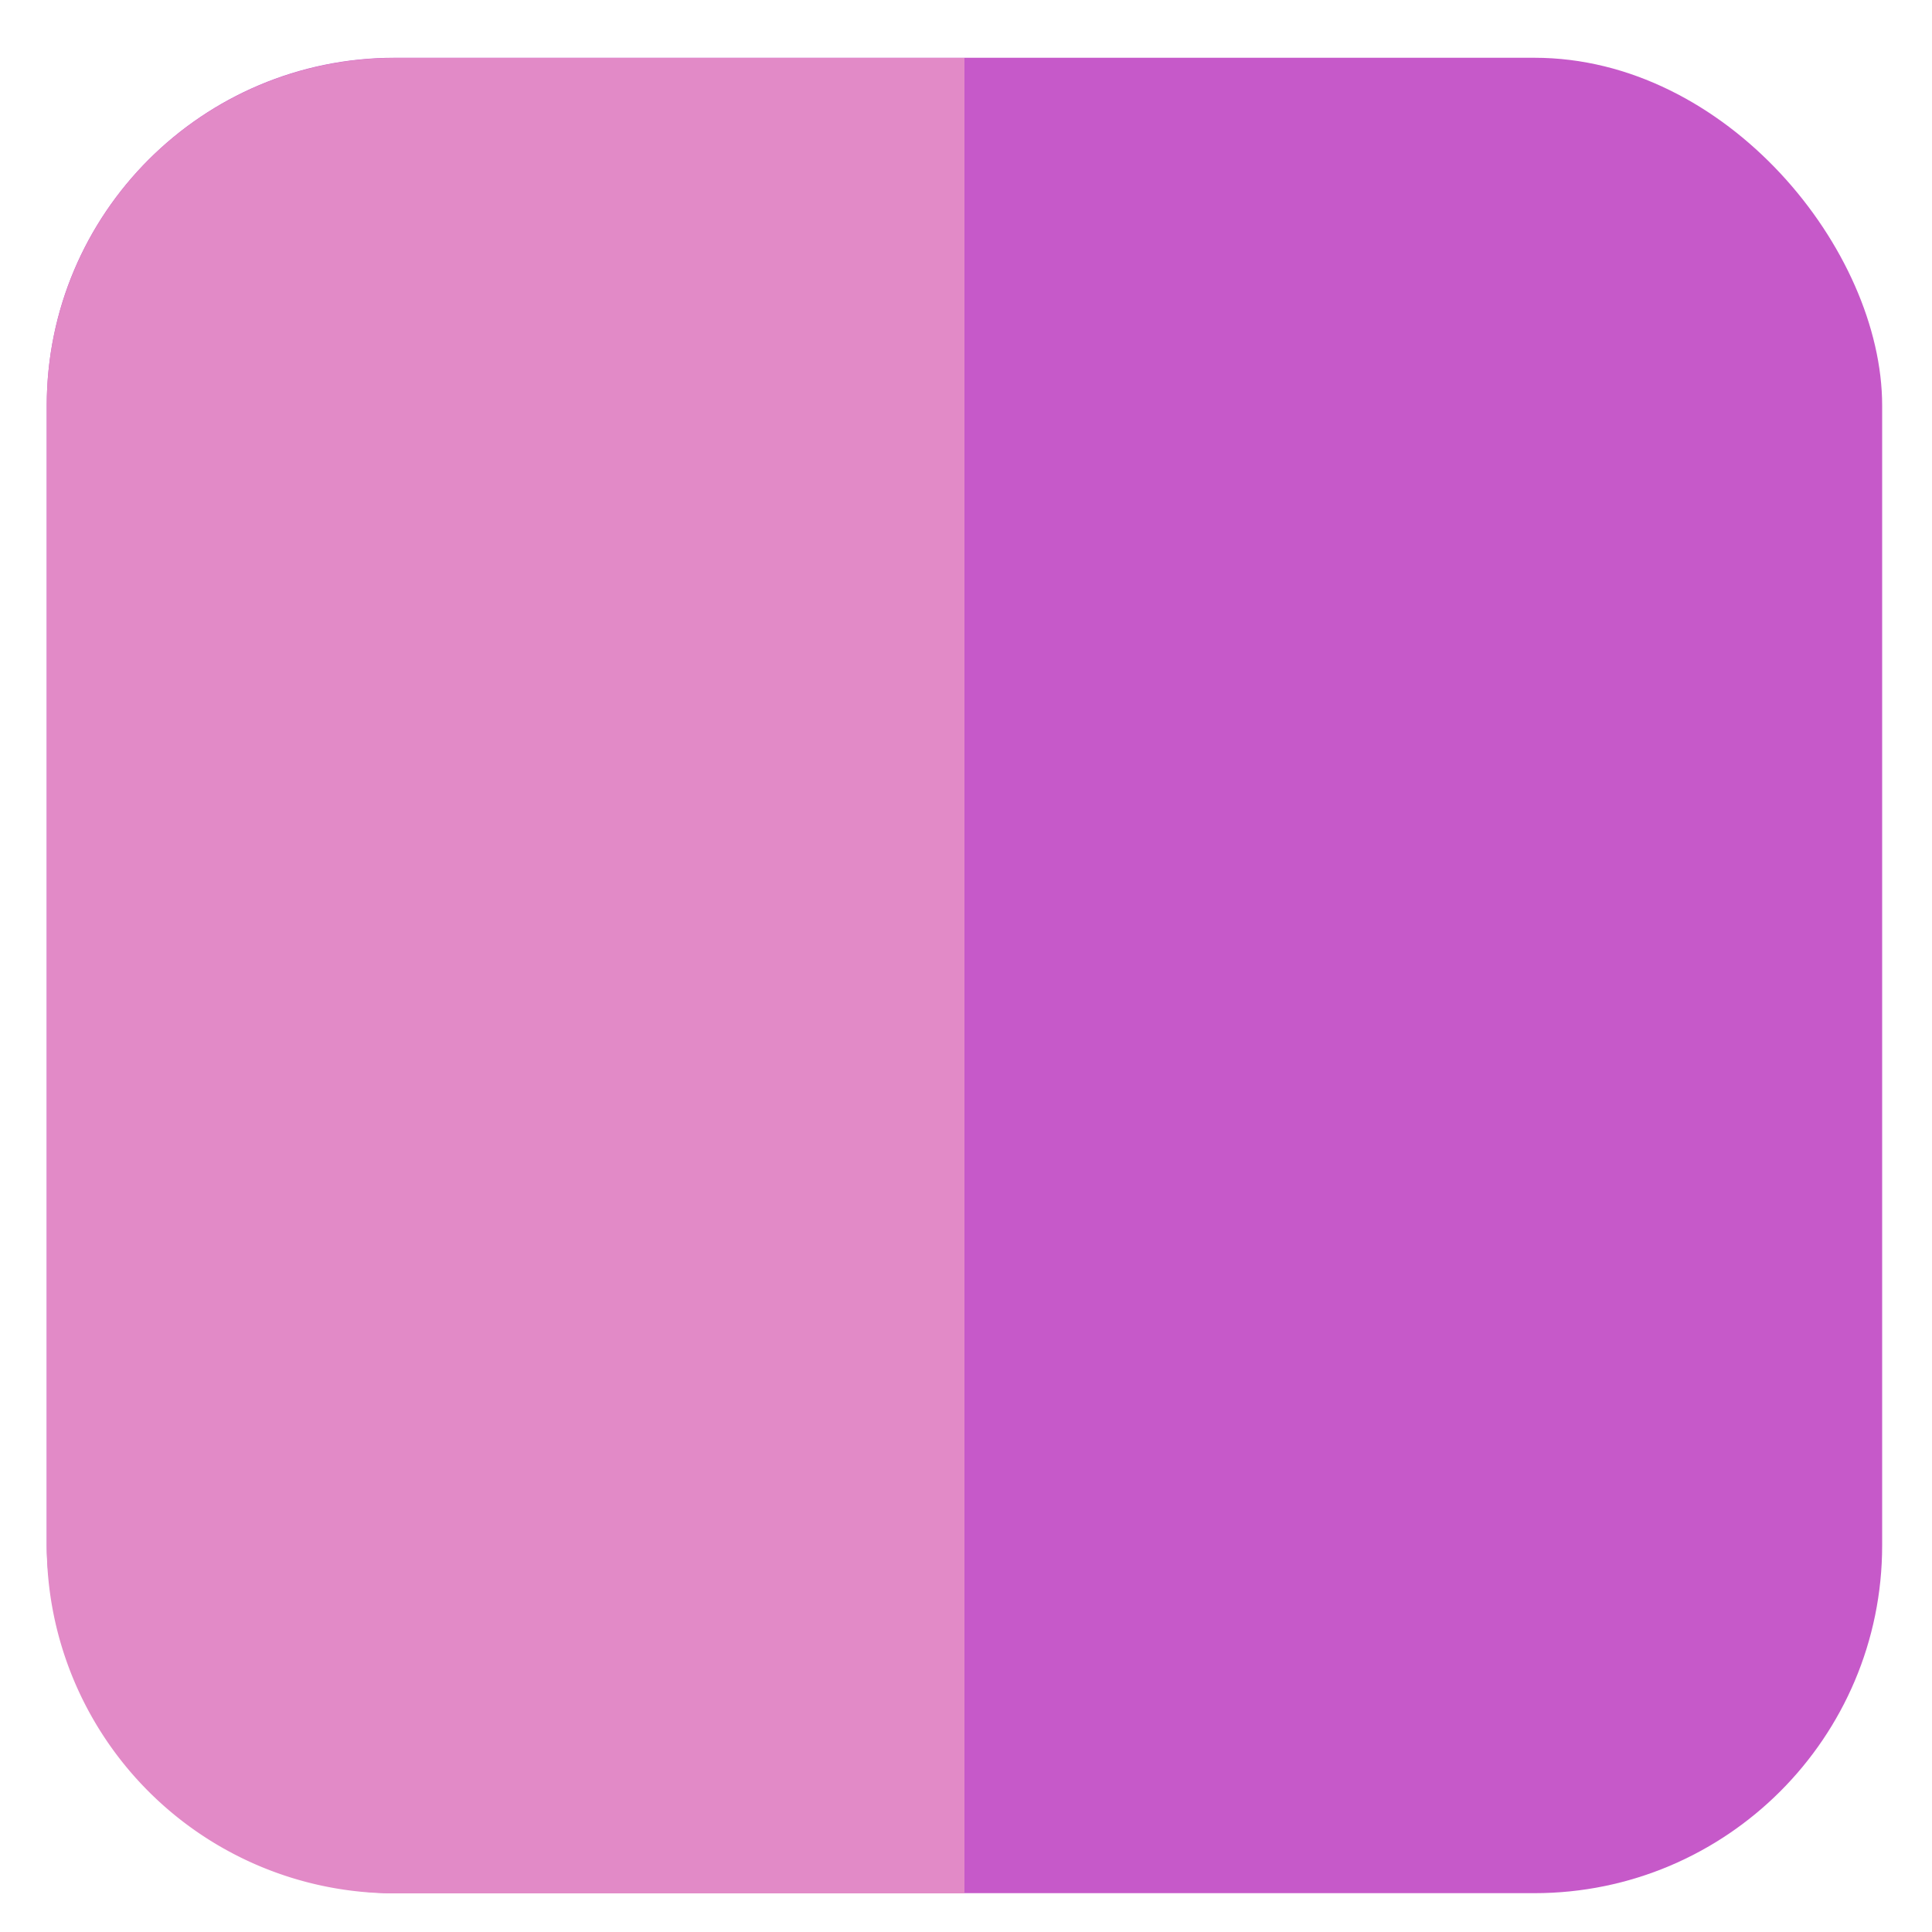
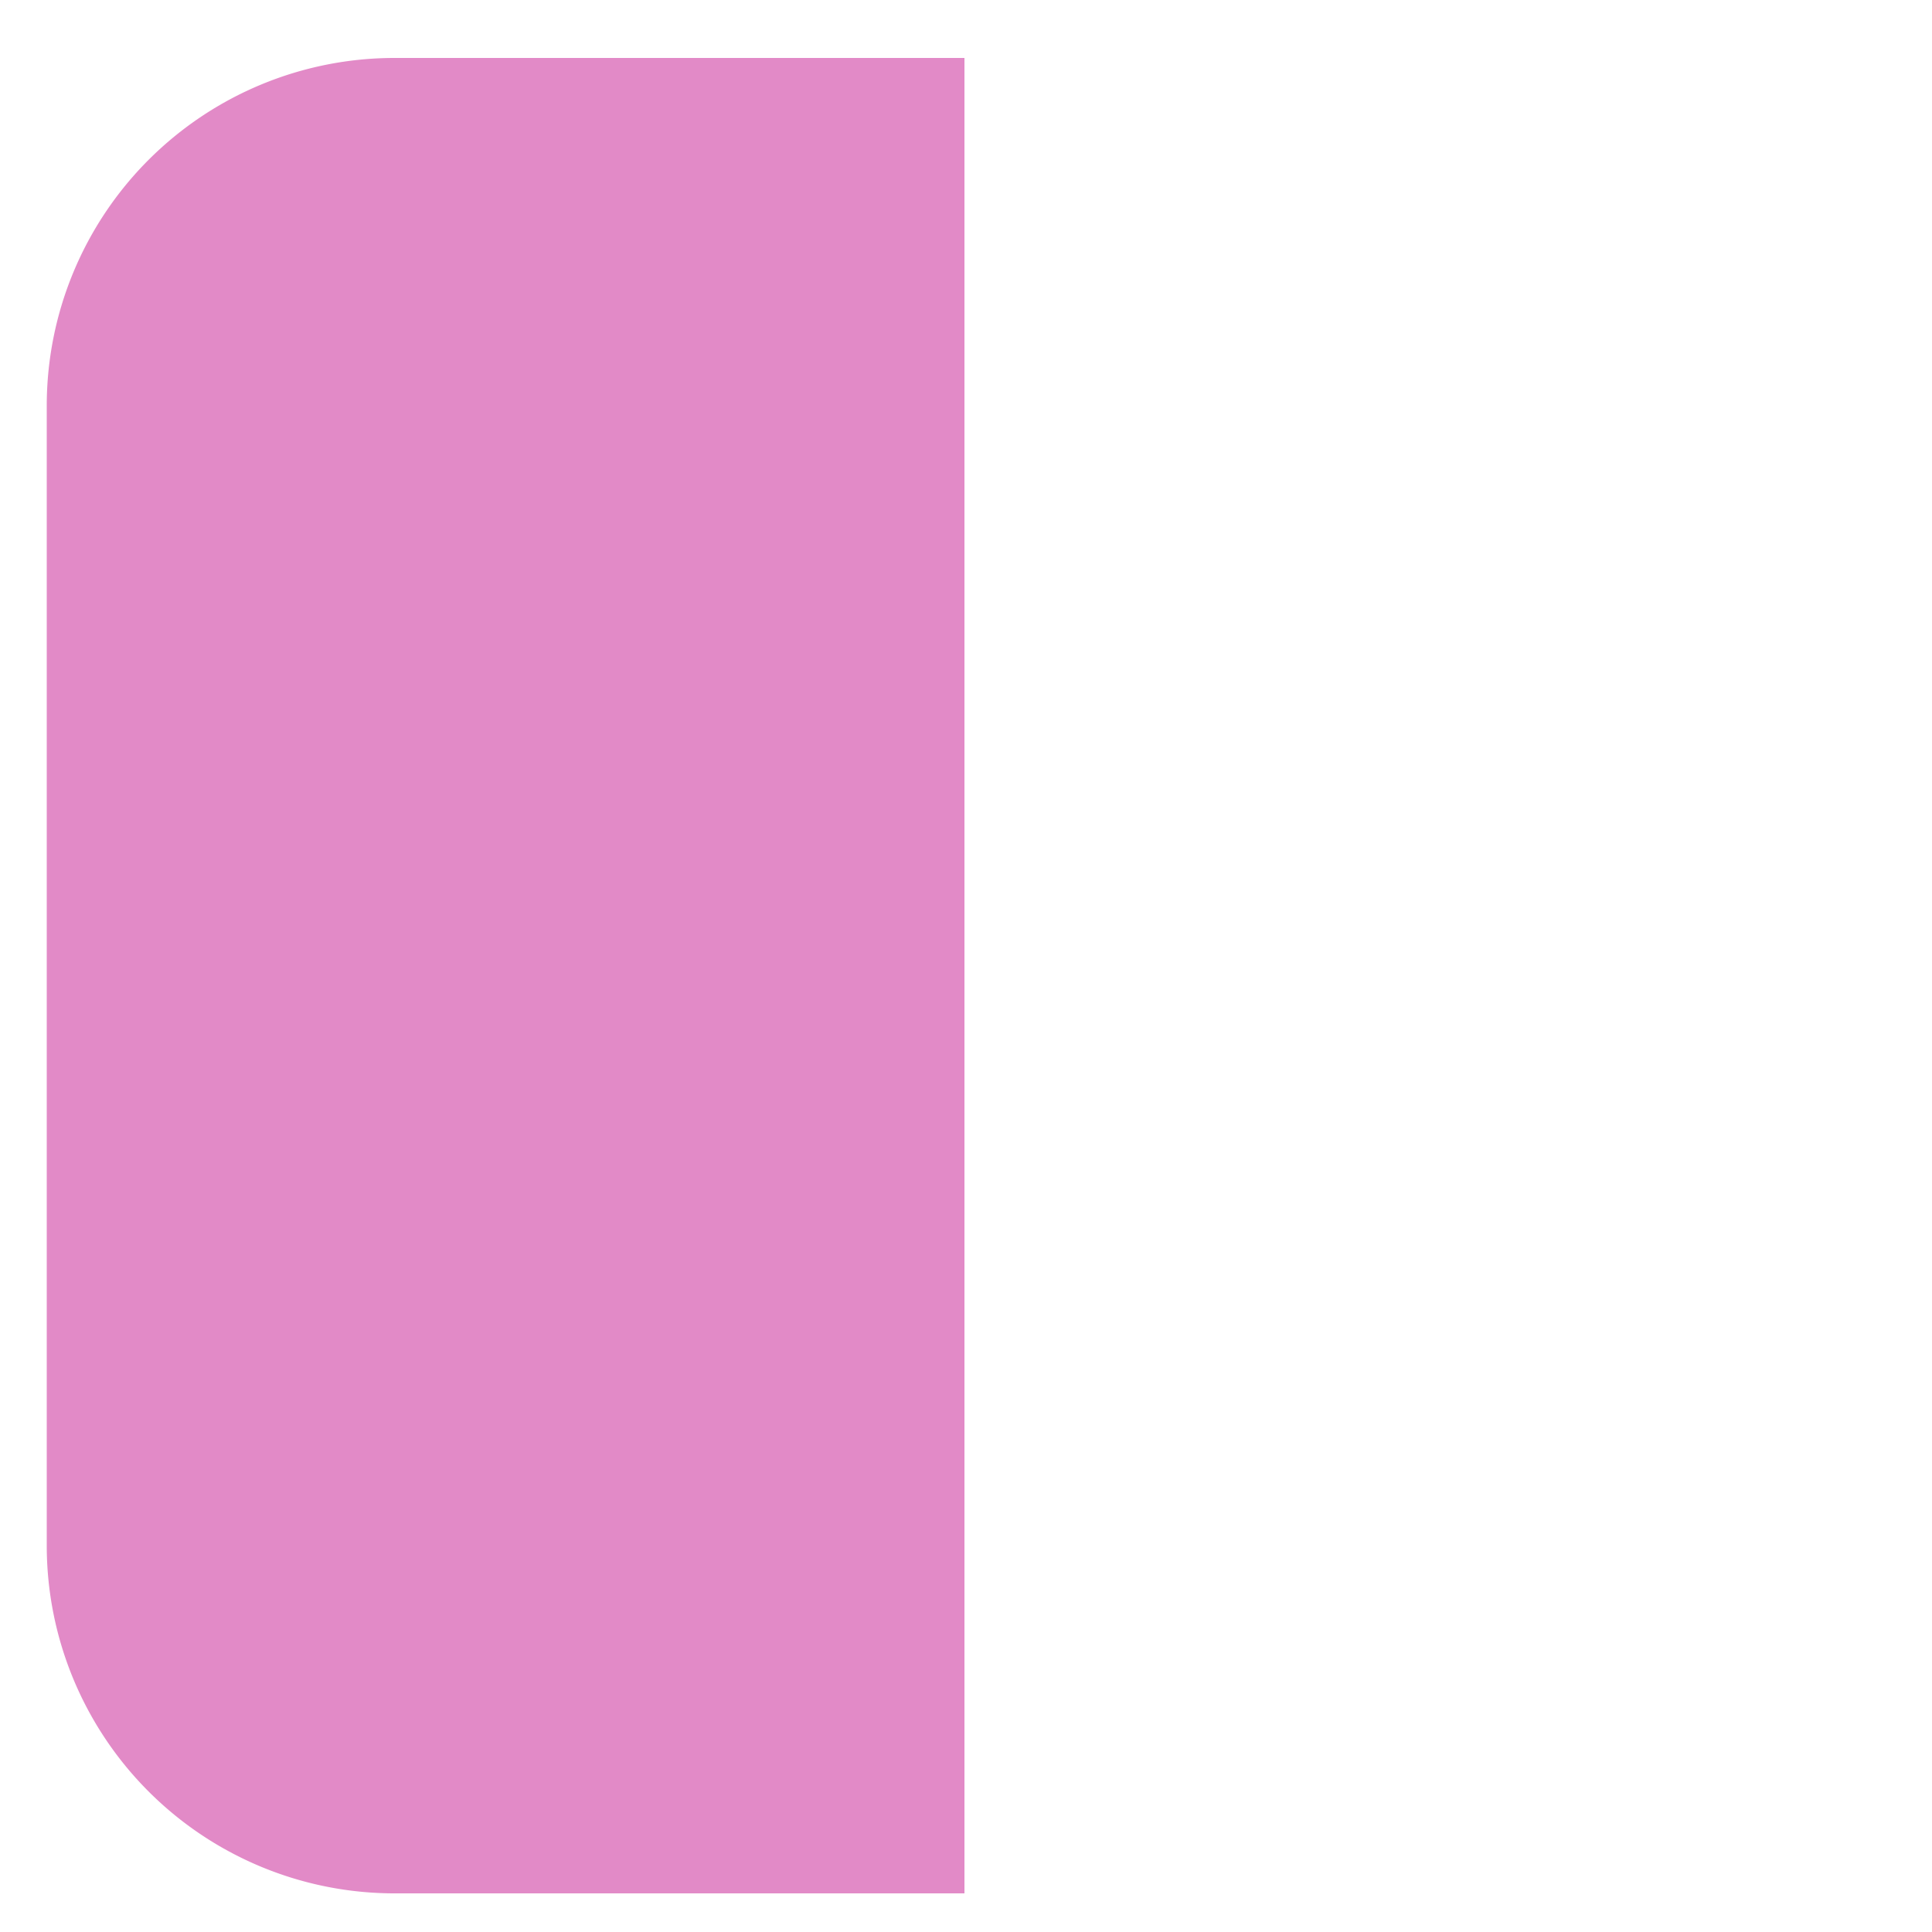
<svg xmlns="http://www.w3.org/2000/svg" id="Layer_1" data-name="Layer 1" viewBox="0 0 100 100">
  <defs>
    <style>.cls-1{fill:#c659c9;}.cls-2{fill:#e28ac7;}</style>
  </defs>
-   <rect class="cls-1" x="2.42" y="2.99" width="95" height="95" rx="18" />
  <path class="cls-2" d="M49.92,3H20.42a18,18,0,0,0-18,18V80a18,18,0,0,0,18,18h29.5Z" />
</svg>